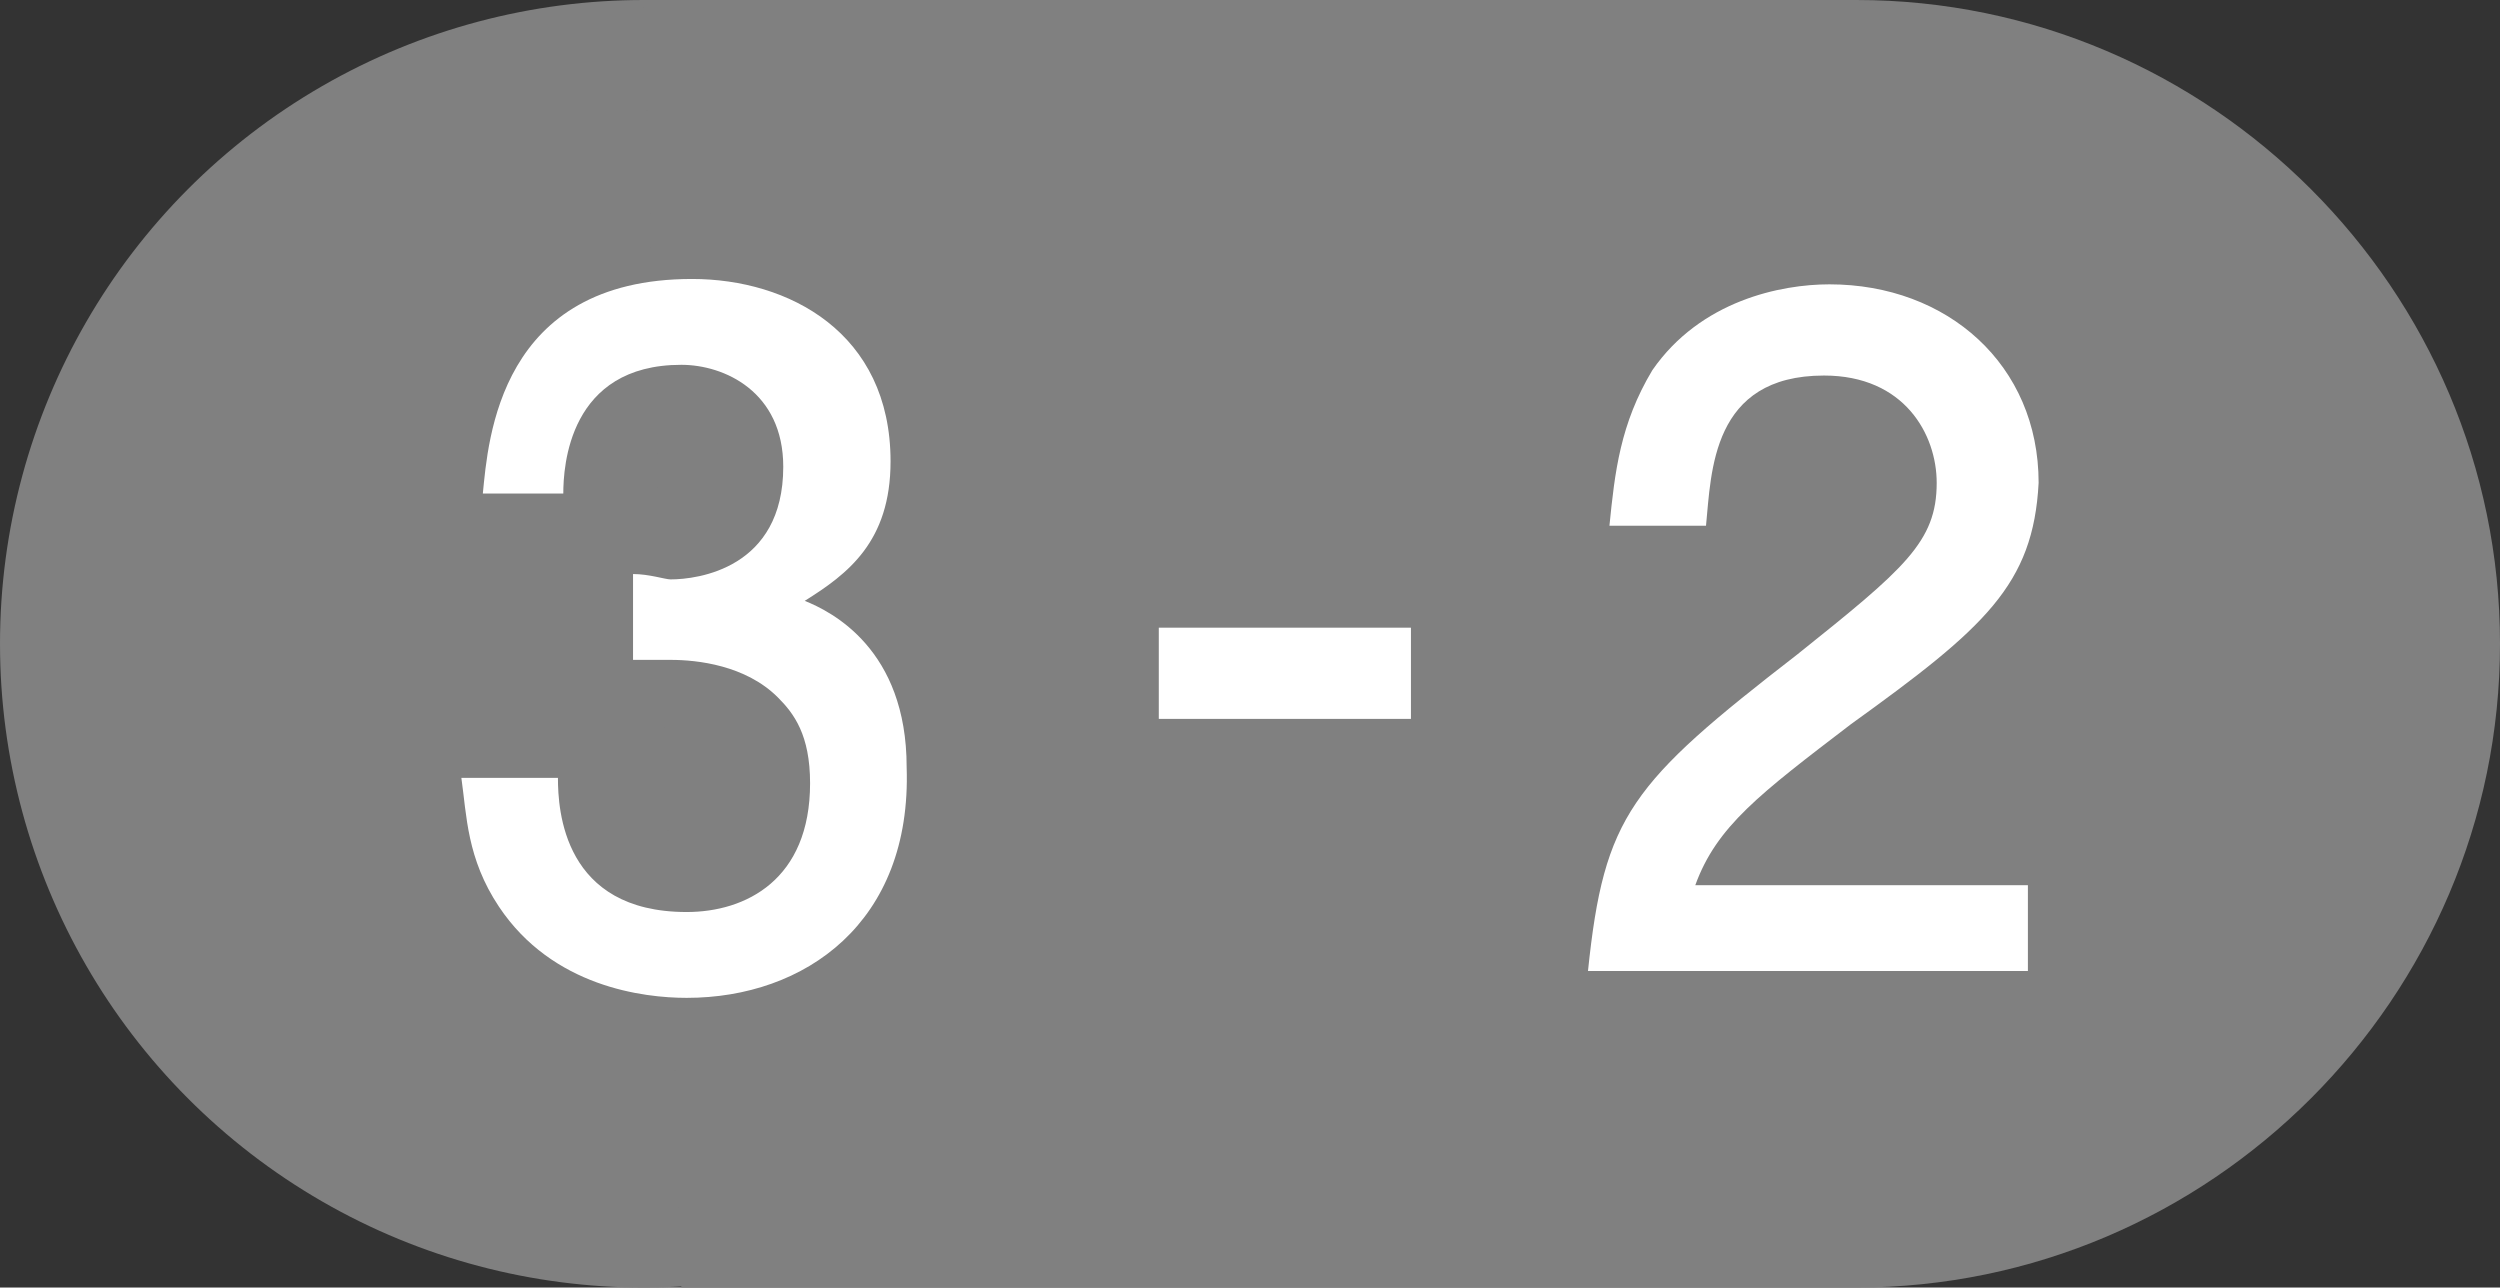
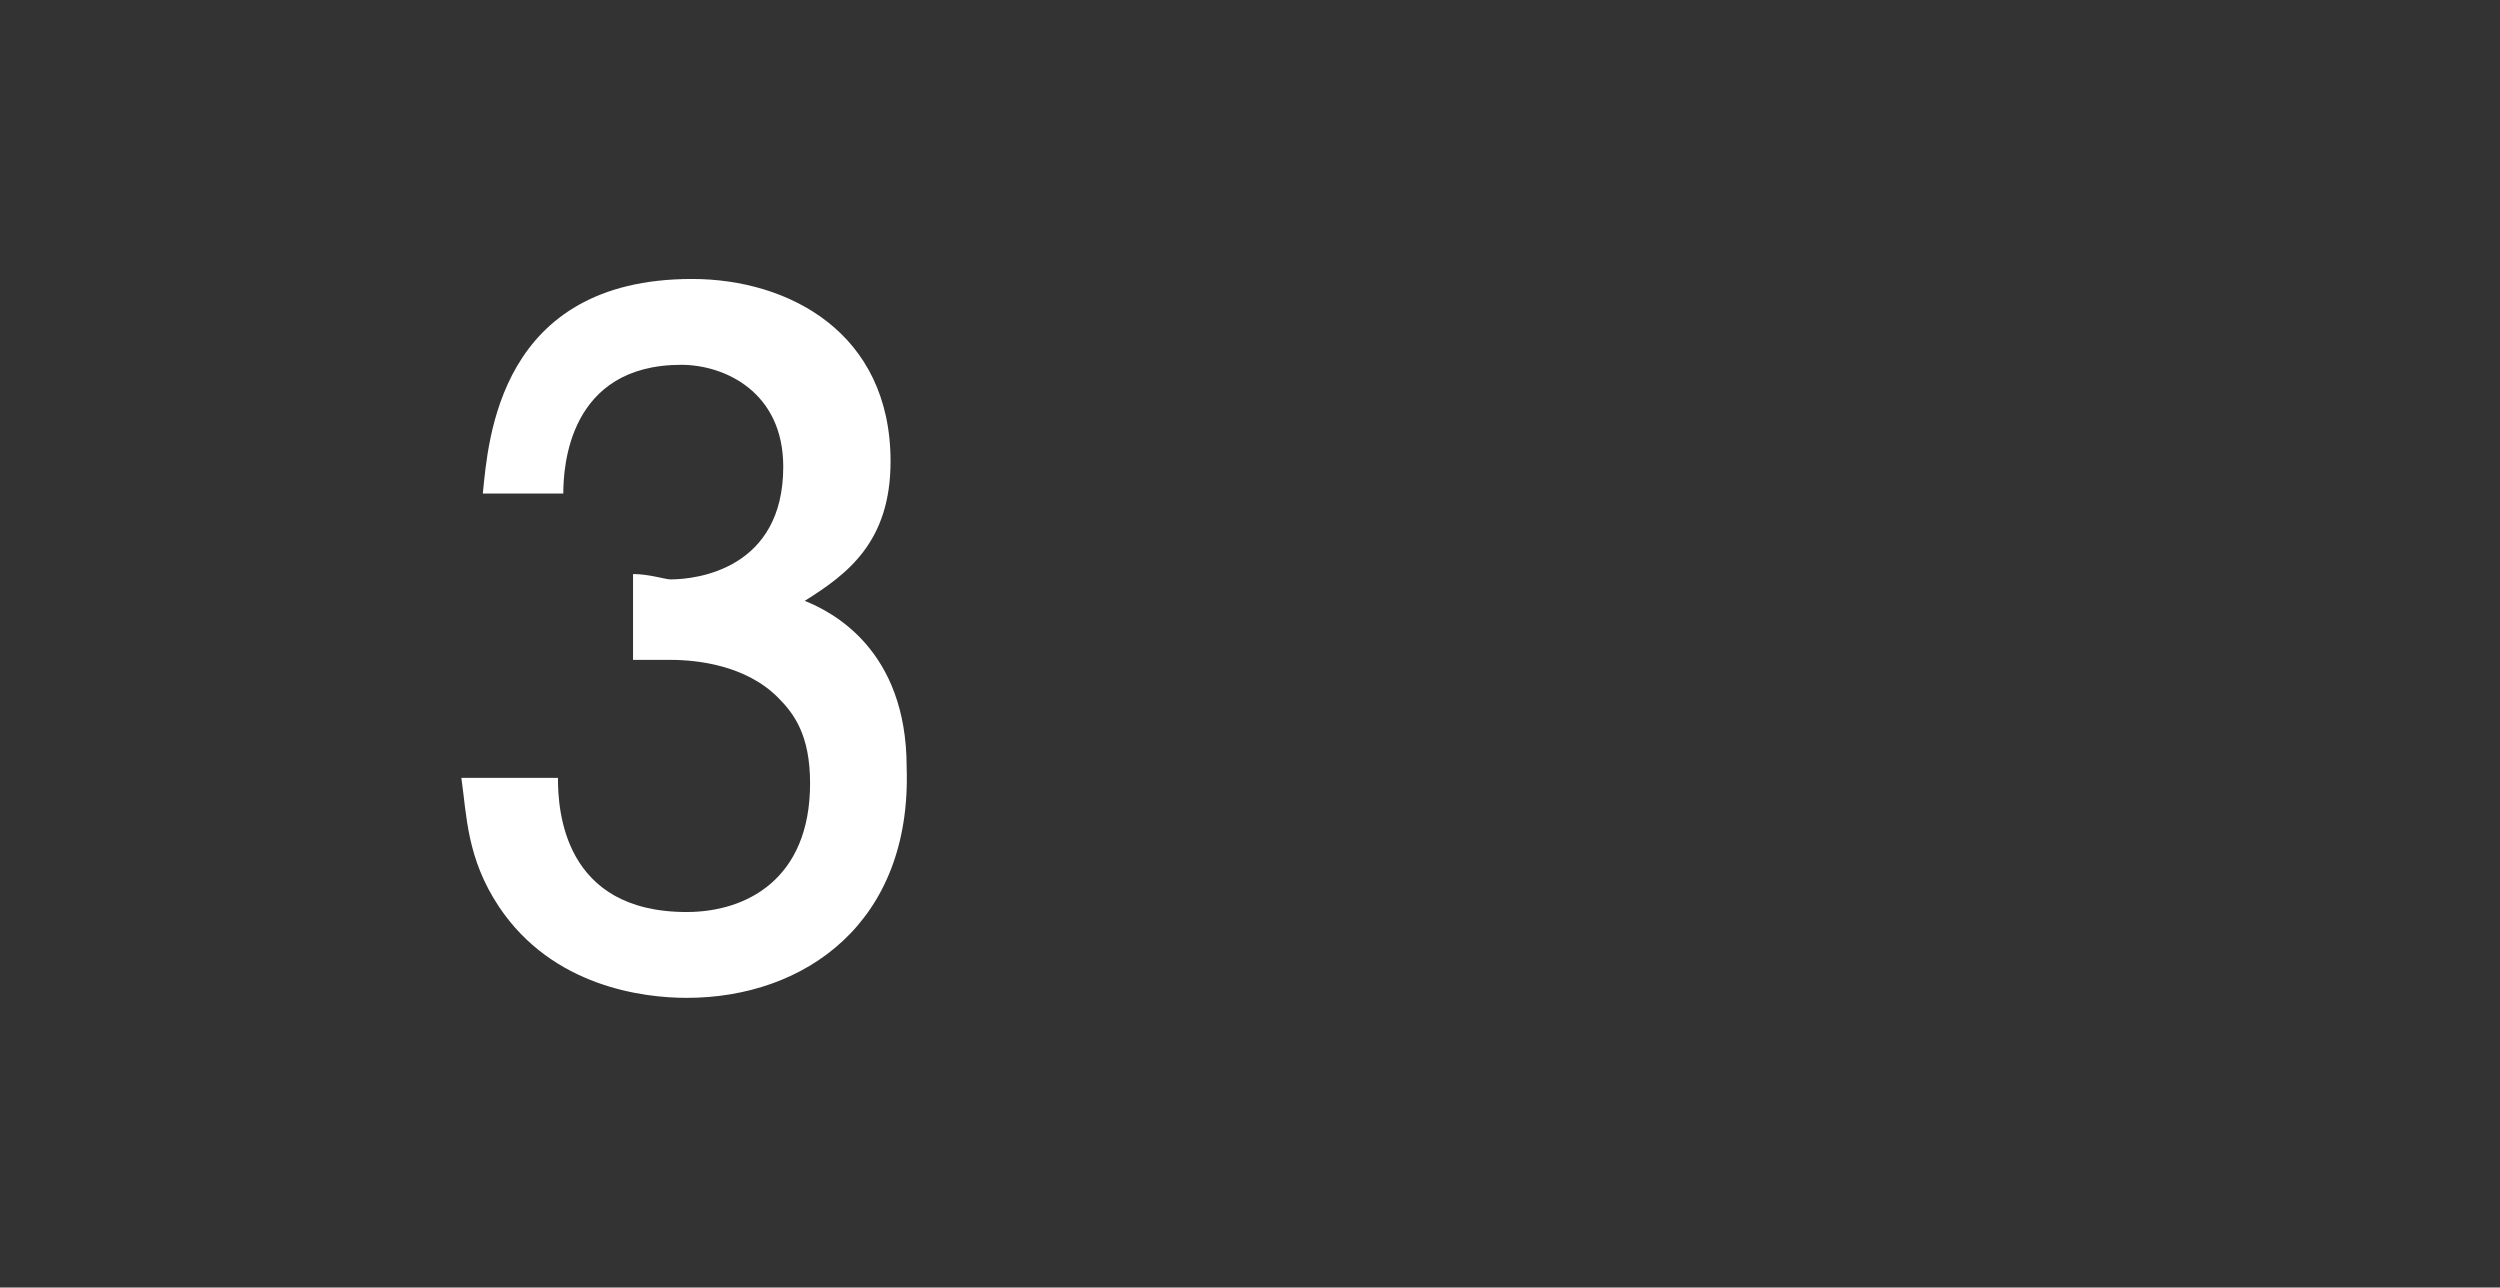
<svg xmlns="http://www.w3.org/2000/svg" version="1.1" id="レイヤー_1" x="0px" y="0px" viewBox="0 0 46.6 24" style="enable-background:new 0 0 46.6 24;" xml:space="preserve">
  <rect x="0" y="0" width="46.6" height="24" fill="#333333" stroke="none" />
  <style type="text/css">
	.st0{fill:#808080;}
	.st1{fill:#FFFFFF;}
</style>
  <g>
    <g>
-       <circle class="st0" cx="12" cy="12" r="12" />
-       <path class="st0" d="M34.6,24c6.6,0,12-5.4,12-12s-5.4-12-12-12H12l0.7,24H34.6z" />
-     </g>
+       </g>
    <g>
      <path class="st1" d="M12.8,18.6c-0.8,0-2.5-0.2-3.5-1.7c-0.6-0.9-0.6-1.7-0.7-2.4h1.8c0,0.6,0.1,2.5,2.4,2.5    c1.1,0,2.3-0.6,2.3-2.4c0-0.9-0.3-1.3-0.6-1.6c-0.6-0.6-1.5-0.7-2-0.7c-0.2,0-0.4,0-0.7,0v-1.6c0.3,0,0.6,0.1,0.7,0.1    c0.5,0,2.1-0.2,2.1-2.1c0-1.4-1.1-1.9-1.9-1.9c-2.1,0-2.2,1.9-2.2,2.4H9c0.1-1,0.3-4,3.9-4c1.8,0,3.7,1,3.7,3.4    c0,1.5-0.8,2.1-1.6,2.6c0.5,0.2,1.9,0.9,1.9,3.1C17,17.2,15,18.6,12.8,18.6z" />
-       <path class="st1" d="M21.6,13.4v-1.7h4.7v1.7H21.6z" />
-       <path class="st1" d="M34.5,13.5c-1.7,1.3-2.5,1.9-2.9,3h6.2v1.6h-8.2c0.3-2.9,0.8-3.5,3.9-5.9c2-1.6,2.6-2.1,2.6-3.2    c0-0.9-0.6-2-2.1-2c-2.1,0-2.1,1.8-2.2,2.8h-1.8c0.1-1,0.2-1.9,0.8-2.9c0.9-1.3,2.4-1.6,3.3-1.6c2.2,0,3.9,1.5,3.9,3.7    C37.9,10.9,37,11.7,34.5,13.5z" />
    </g>
  </g>
</svg>